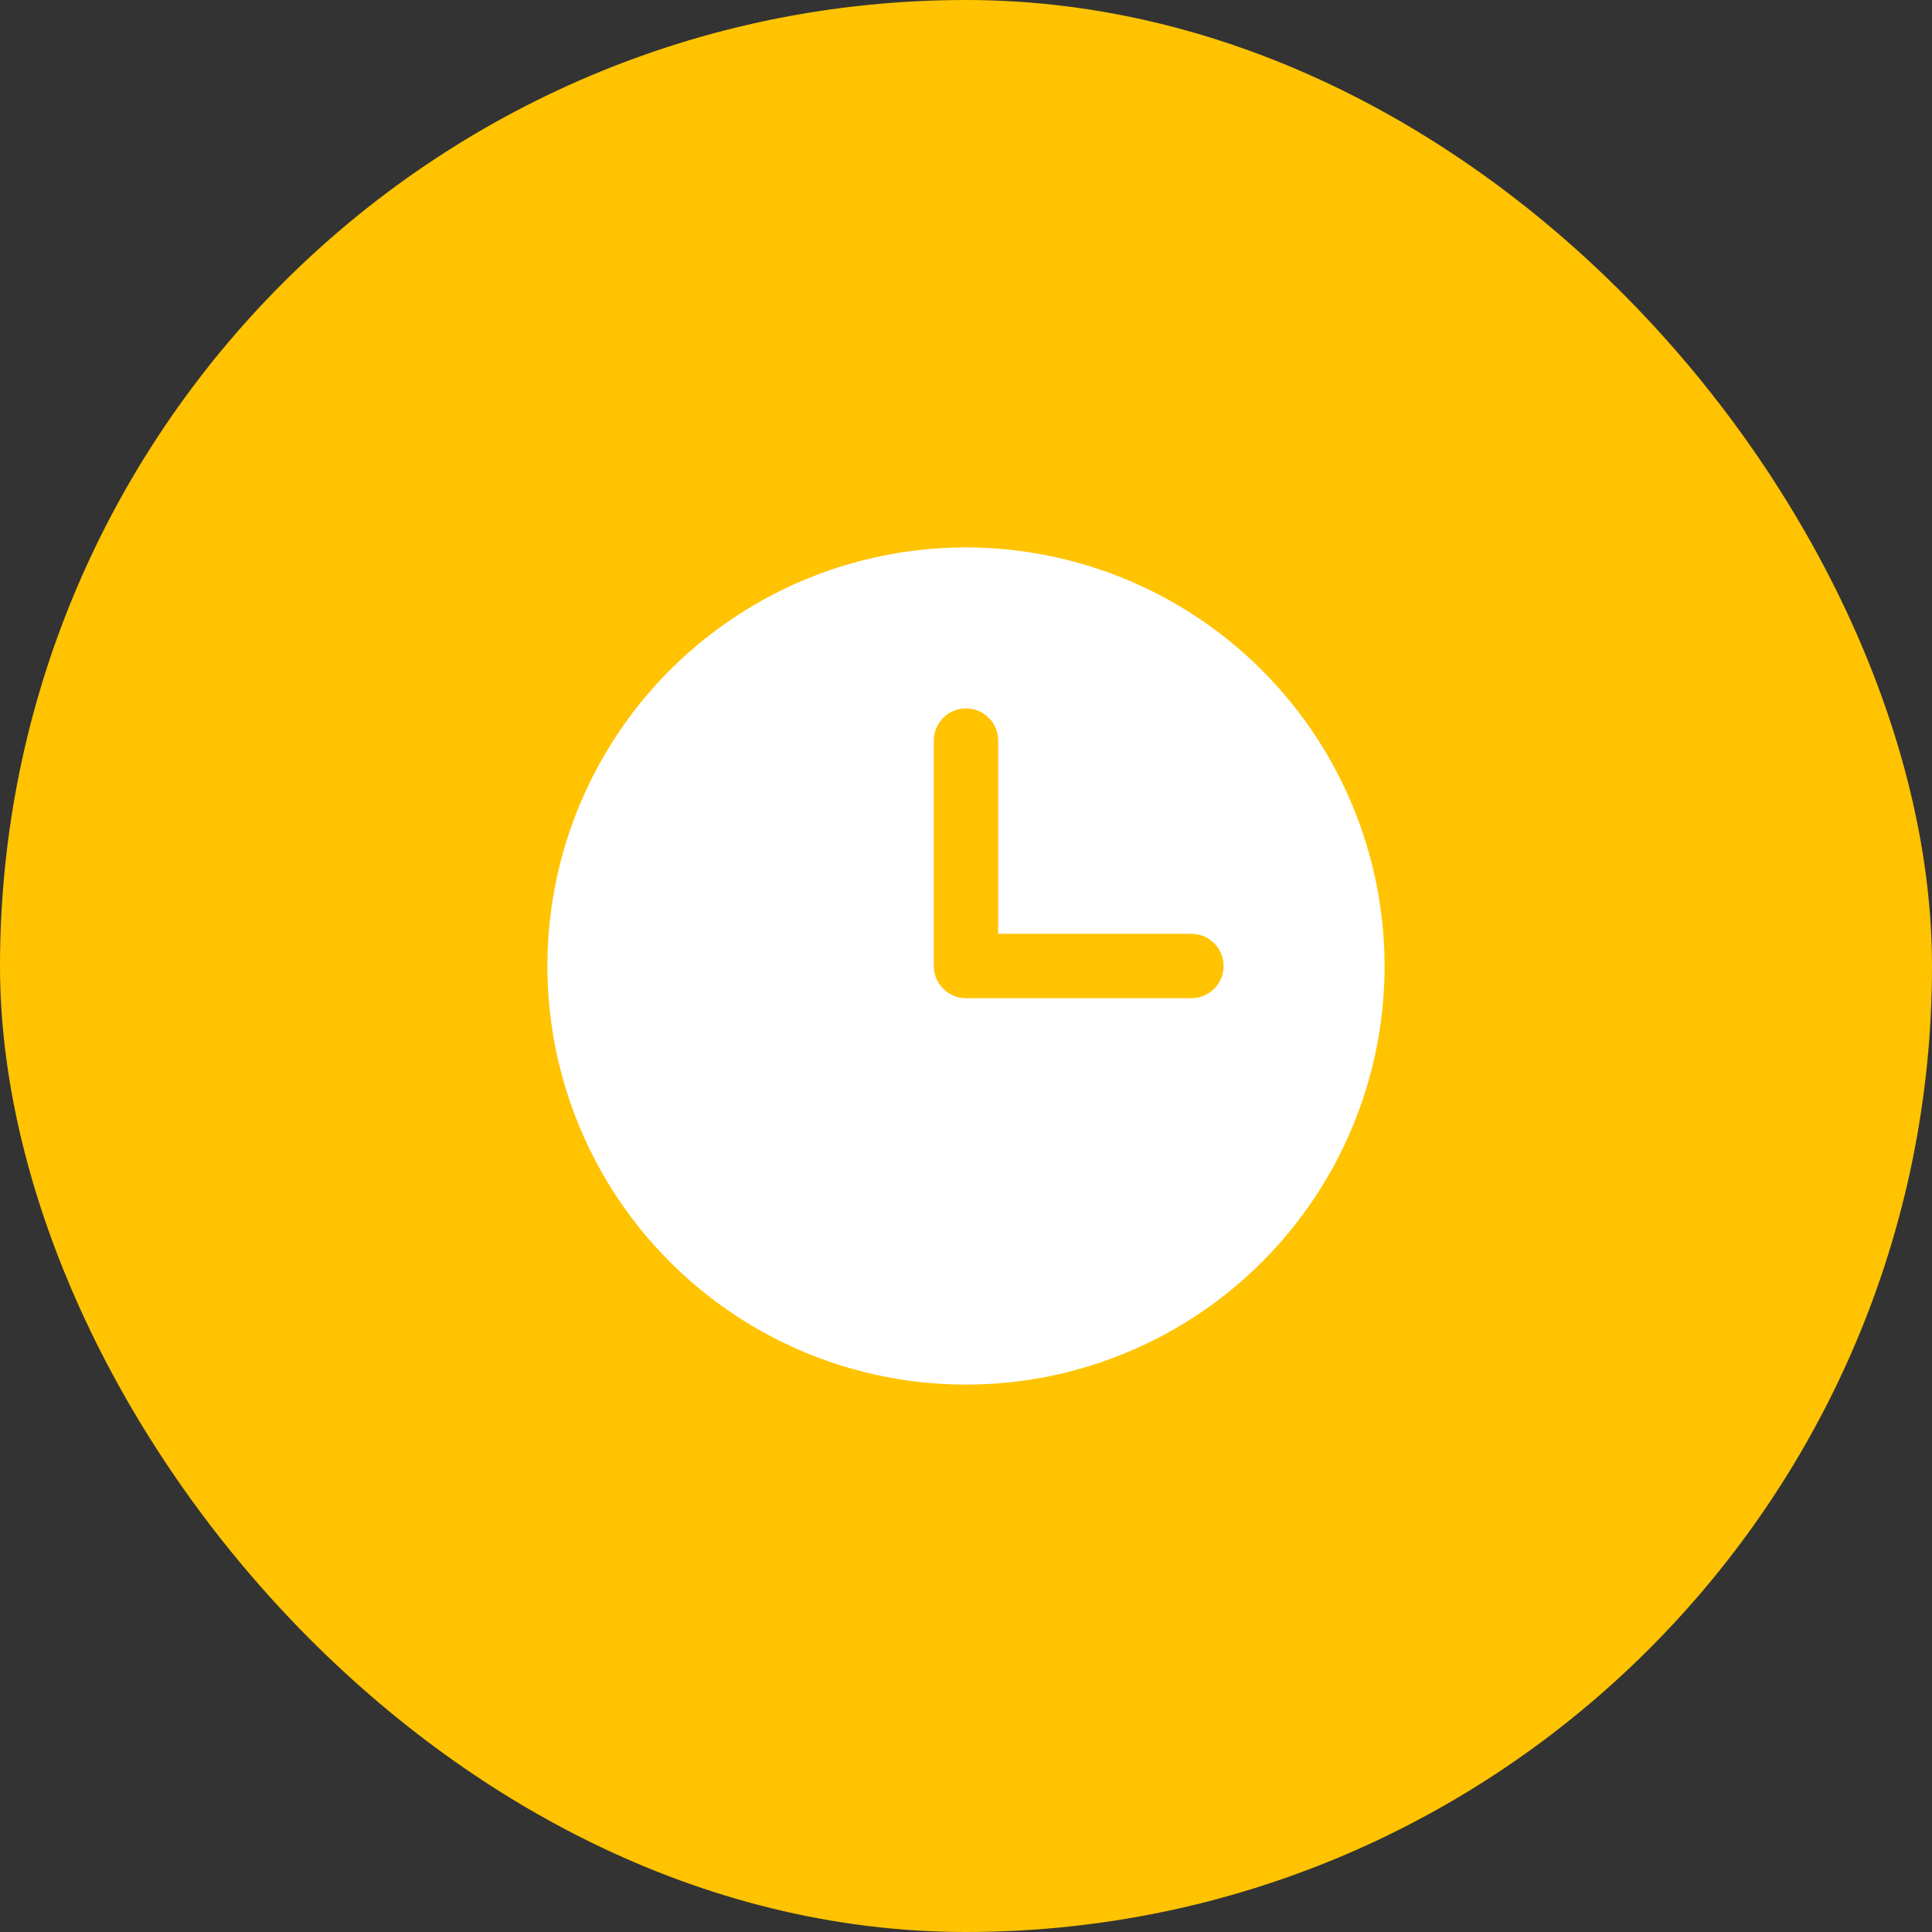
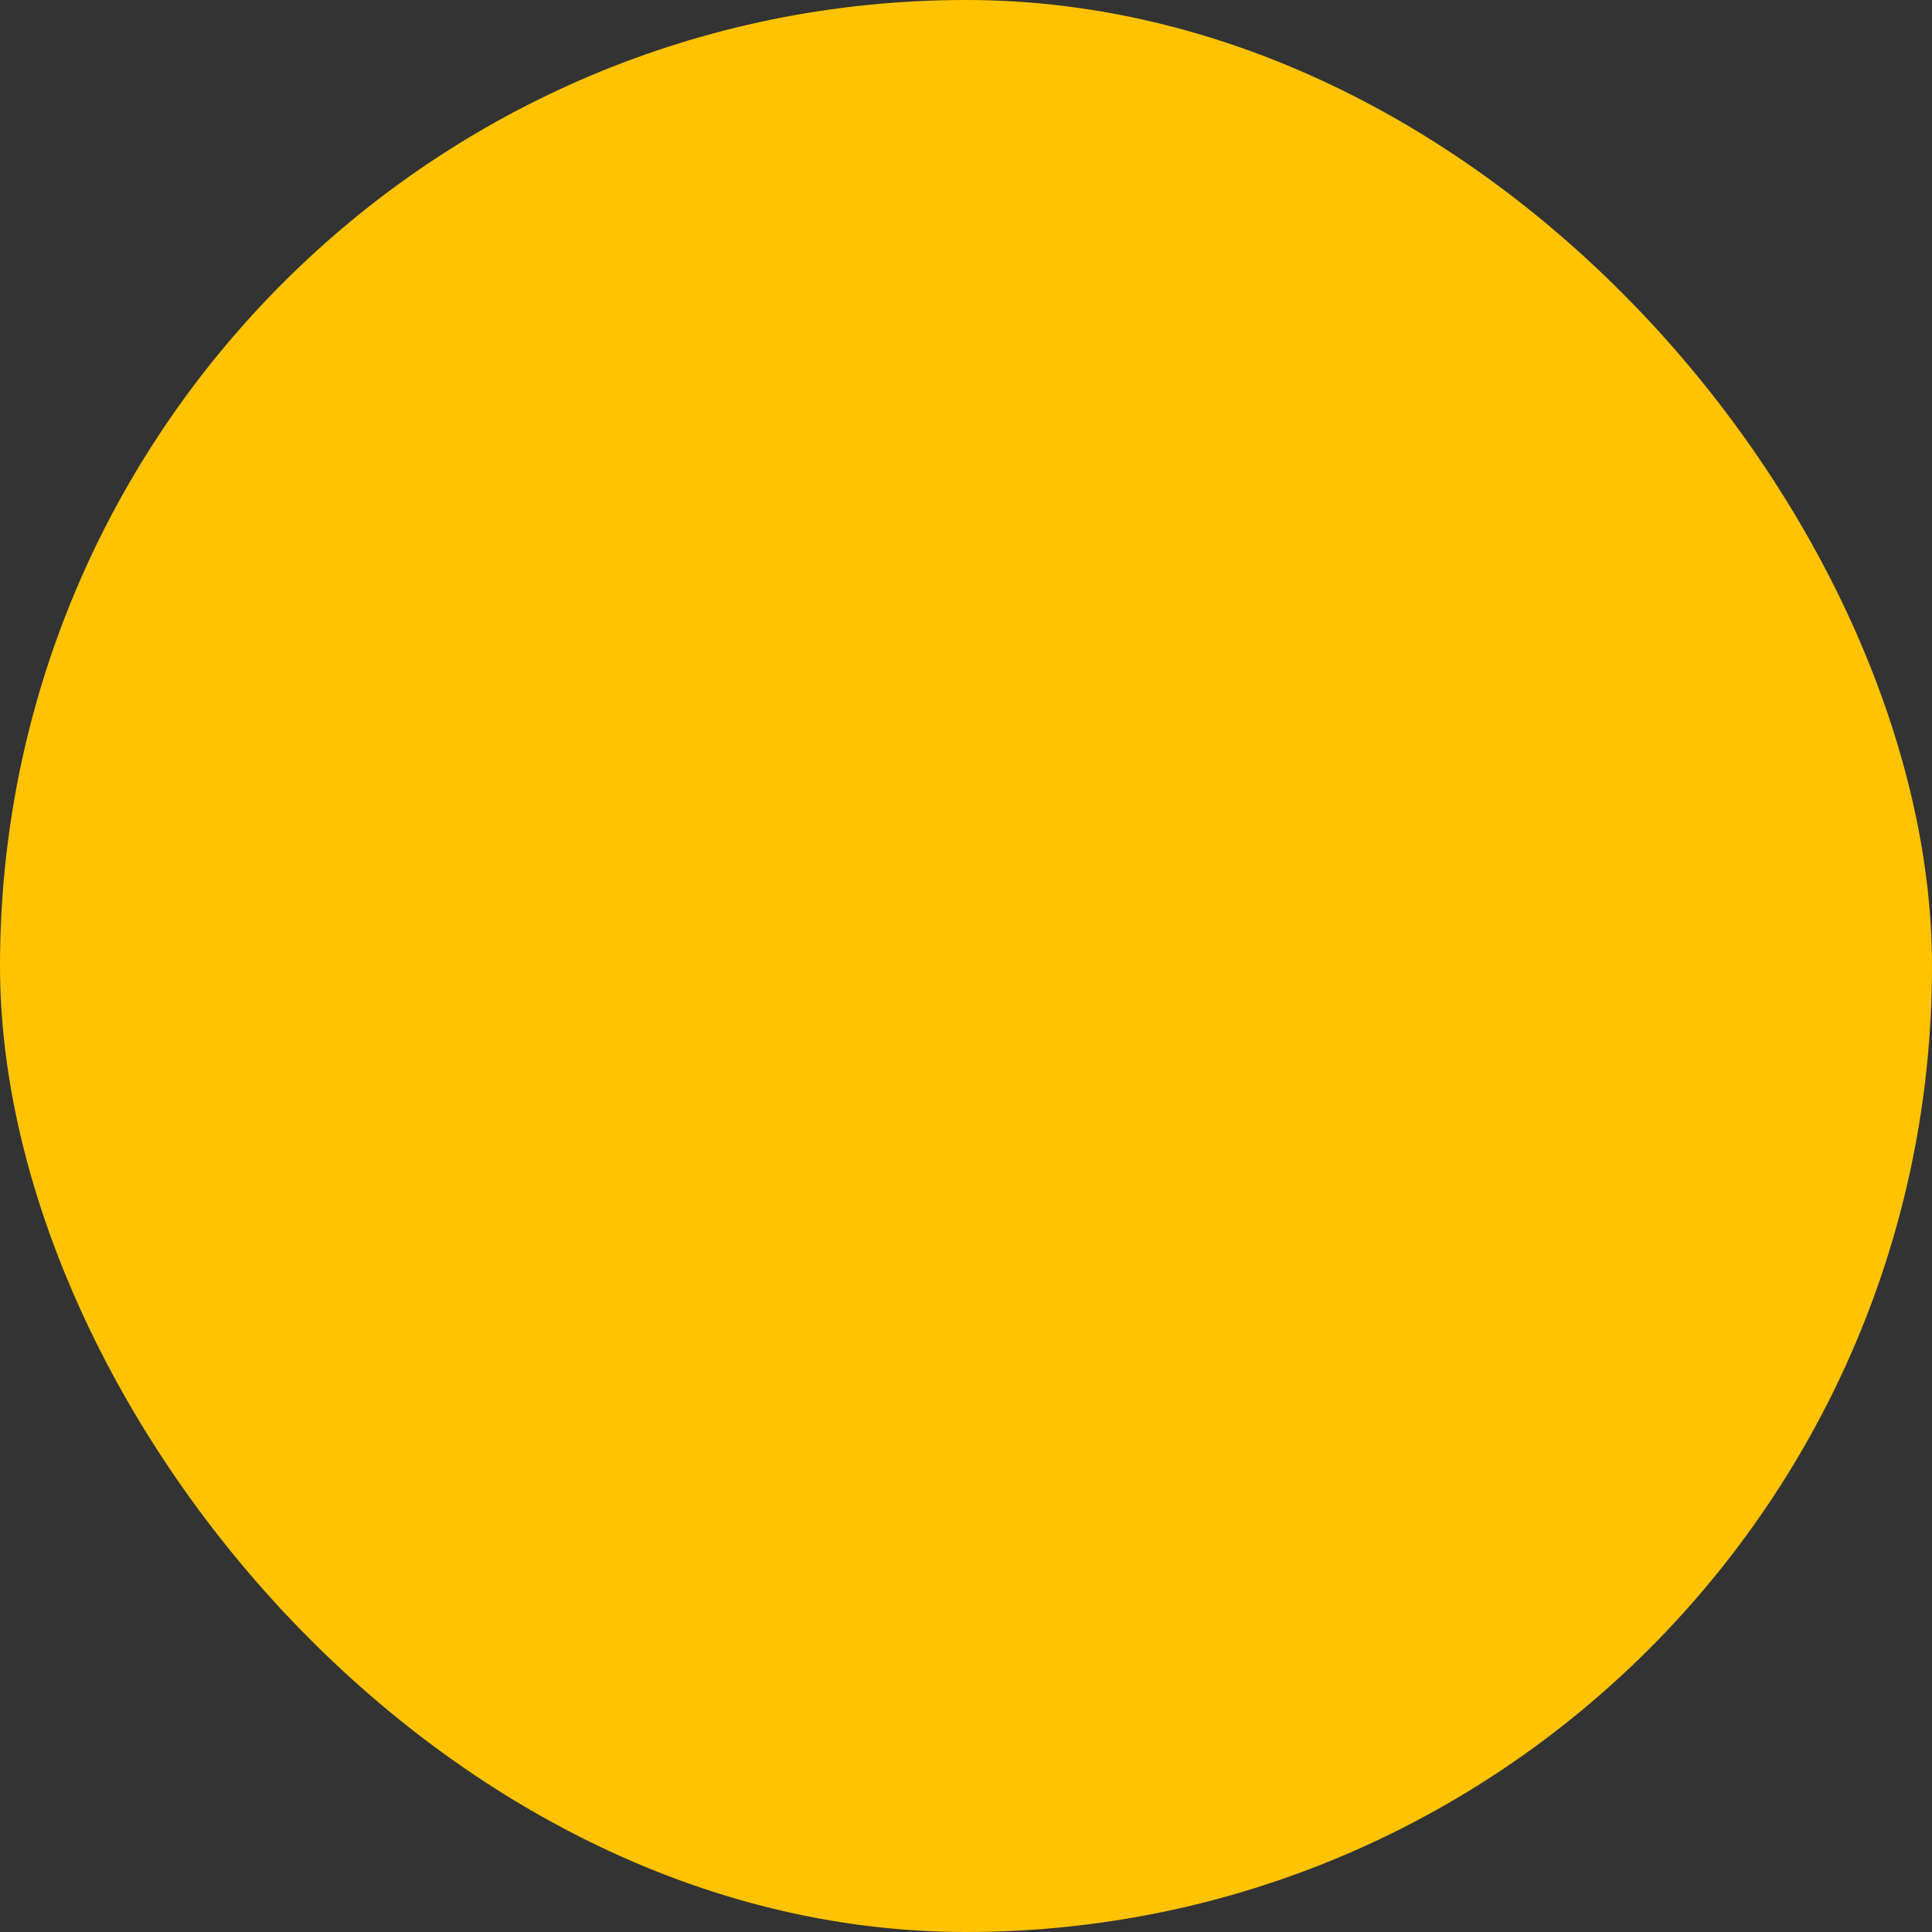
<svg xmlns="http://www.w3.org/2000/svg" width="60" height="60" viewBox="0 0 60 60" fill="none">
  <rect x="0" y="0" width="60" height="60" fill="#333333" stroke="none" />
  <rect width="60" height="60" rx="30" fill="#FFC301" />
-   <path d="M30 17C27.429 17 24.915 17.762 22.778 19.191C20.64 20.619 18.974 22.65 17.99 25.025C17.006 27.401 16.748 30.014 17.25 32.536C17.751 35.058 18.989 37.374 20.808 39.192C22.626 41.011 24.942 42.249 27.464 42.75C29.986 43.252 32.599 42.994 34.975 42.01C37.35 41.026 39.381 39.36 40.809 37.222C42.238 35.085 43 32.571 43 30C42.996 26.553 41.626 23.249 39.188 20.812C36.751 18.374 33.447 17.004 30 17ZM37 31H30C29.735 31 29.48 30.895 29.293 30.707C29.105 30.52 29 30.265 29 30V23C29 22.735 29.105 22.48 29.293 22.293C29.48 22.105 29.735 22 30 22C30.265 22 30.52 22.105 30.707 22.293C30.895 22.48 31 22.735 31 23V29H37C37.265 29 37.52 29.105 37.707 29.293C37.895 29.48 38 29.735 38 30C38 30.265 37.895 30.52 37.707 30.707C37.52 30.895 37.265 31 37 31Z" fill="white" />
</svg>